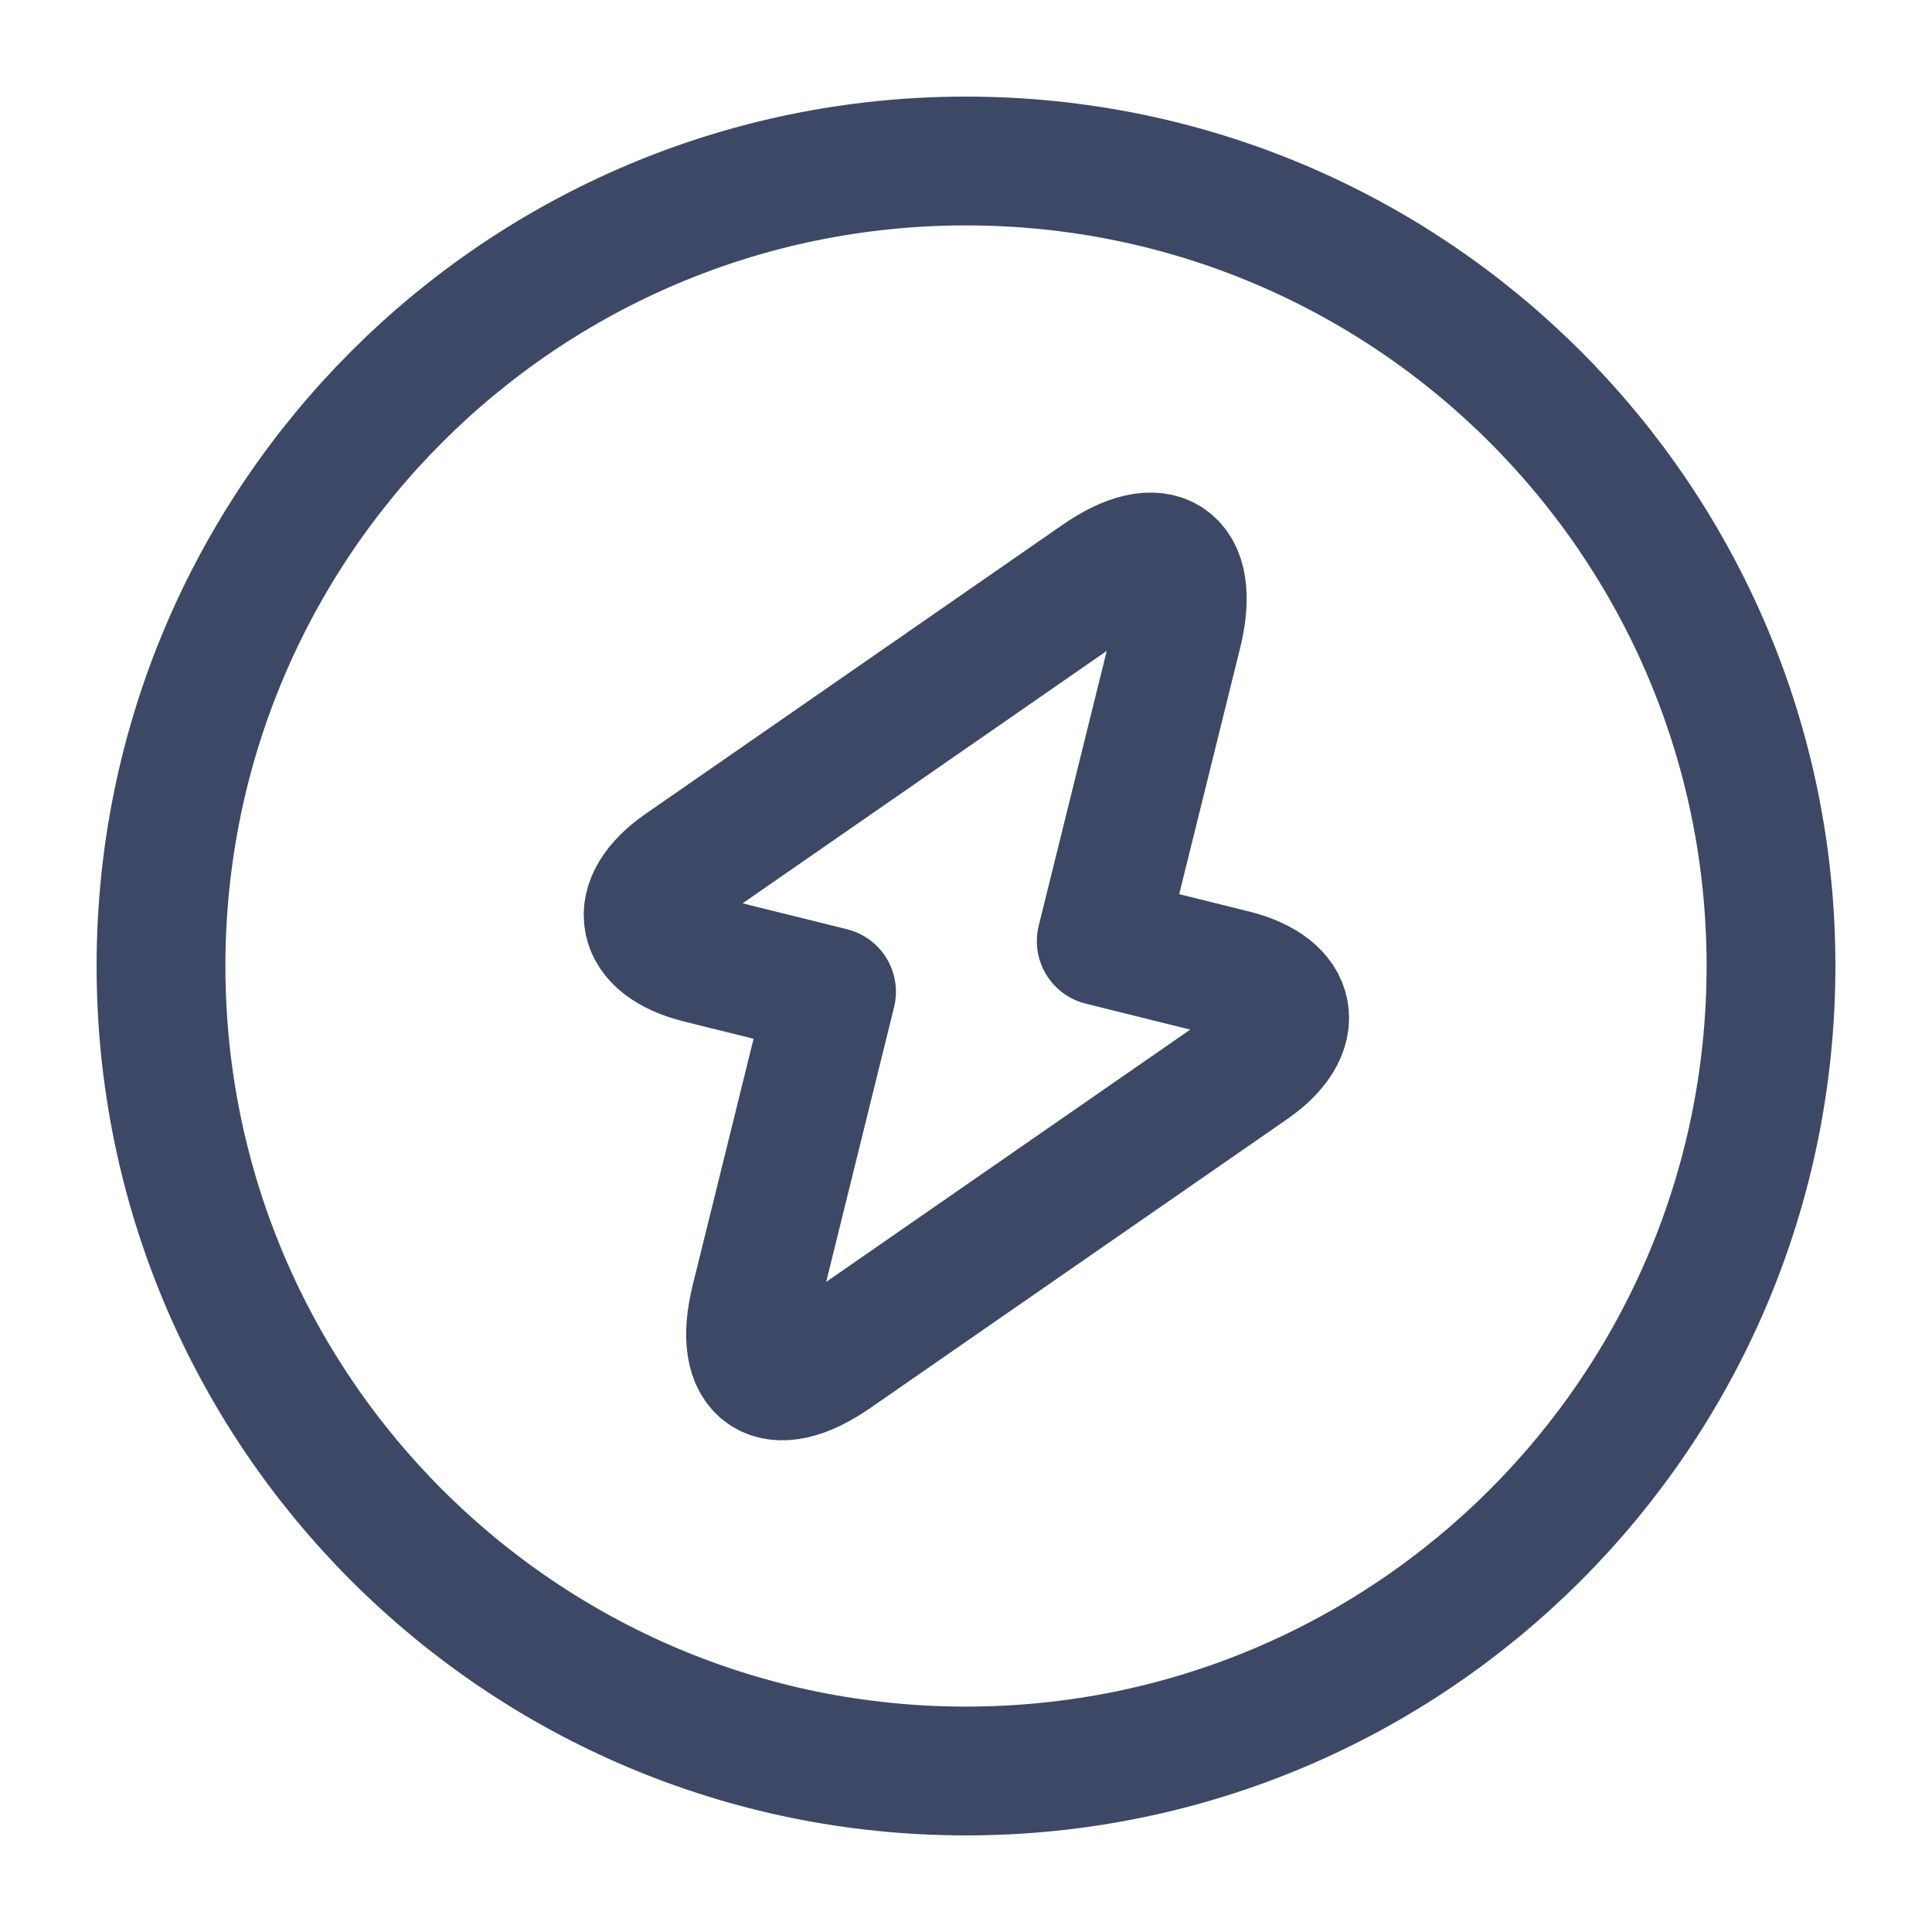
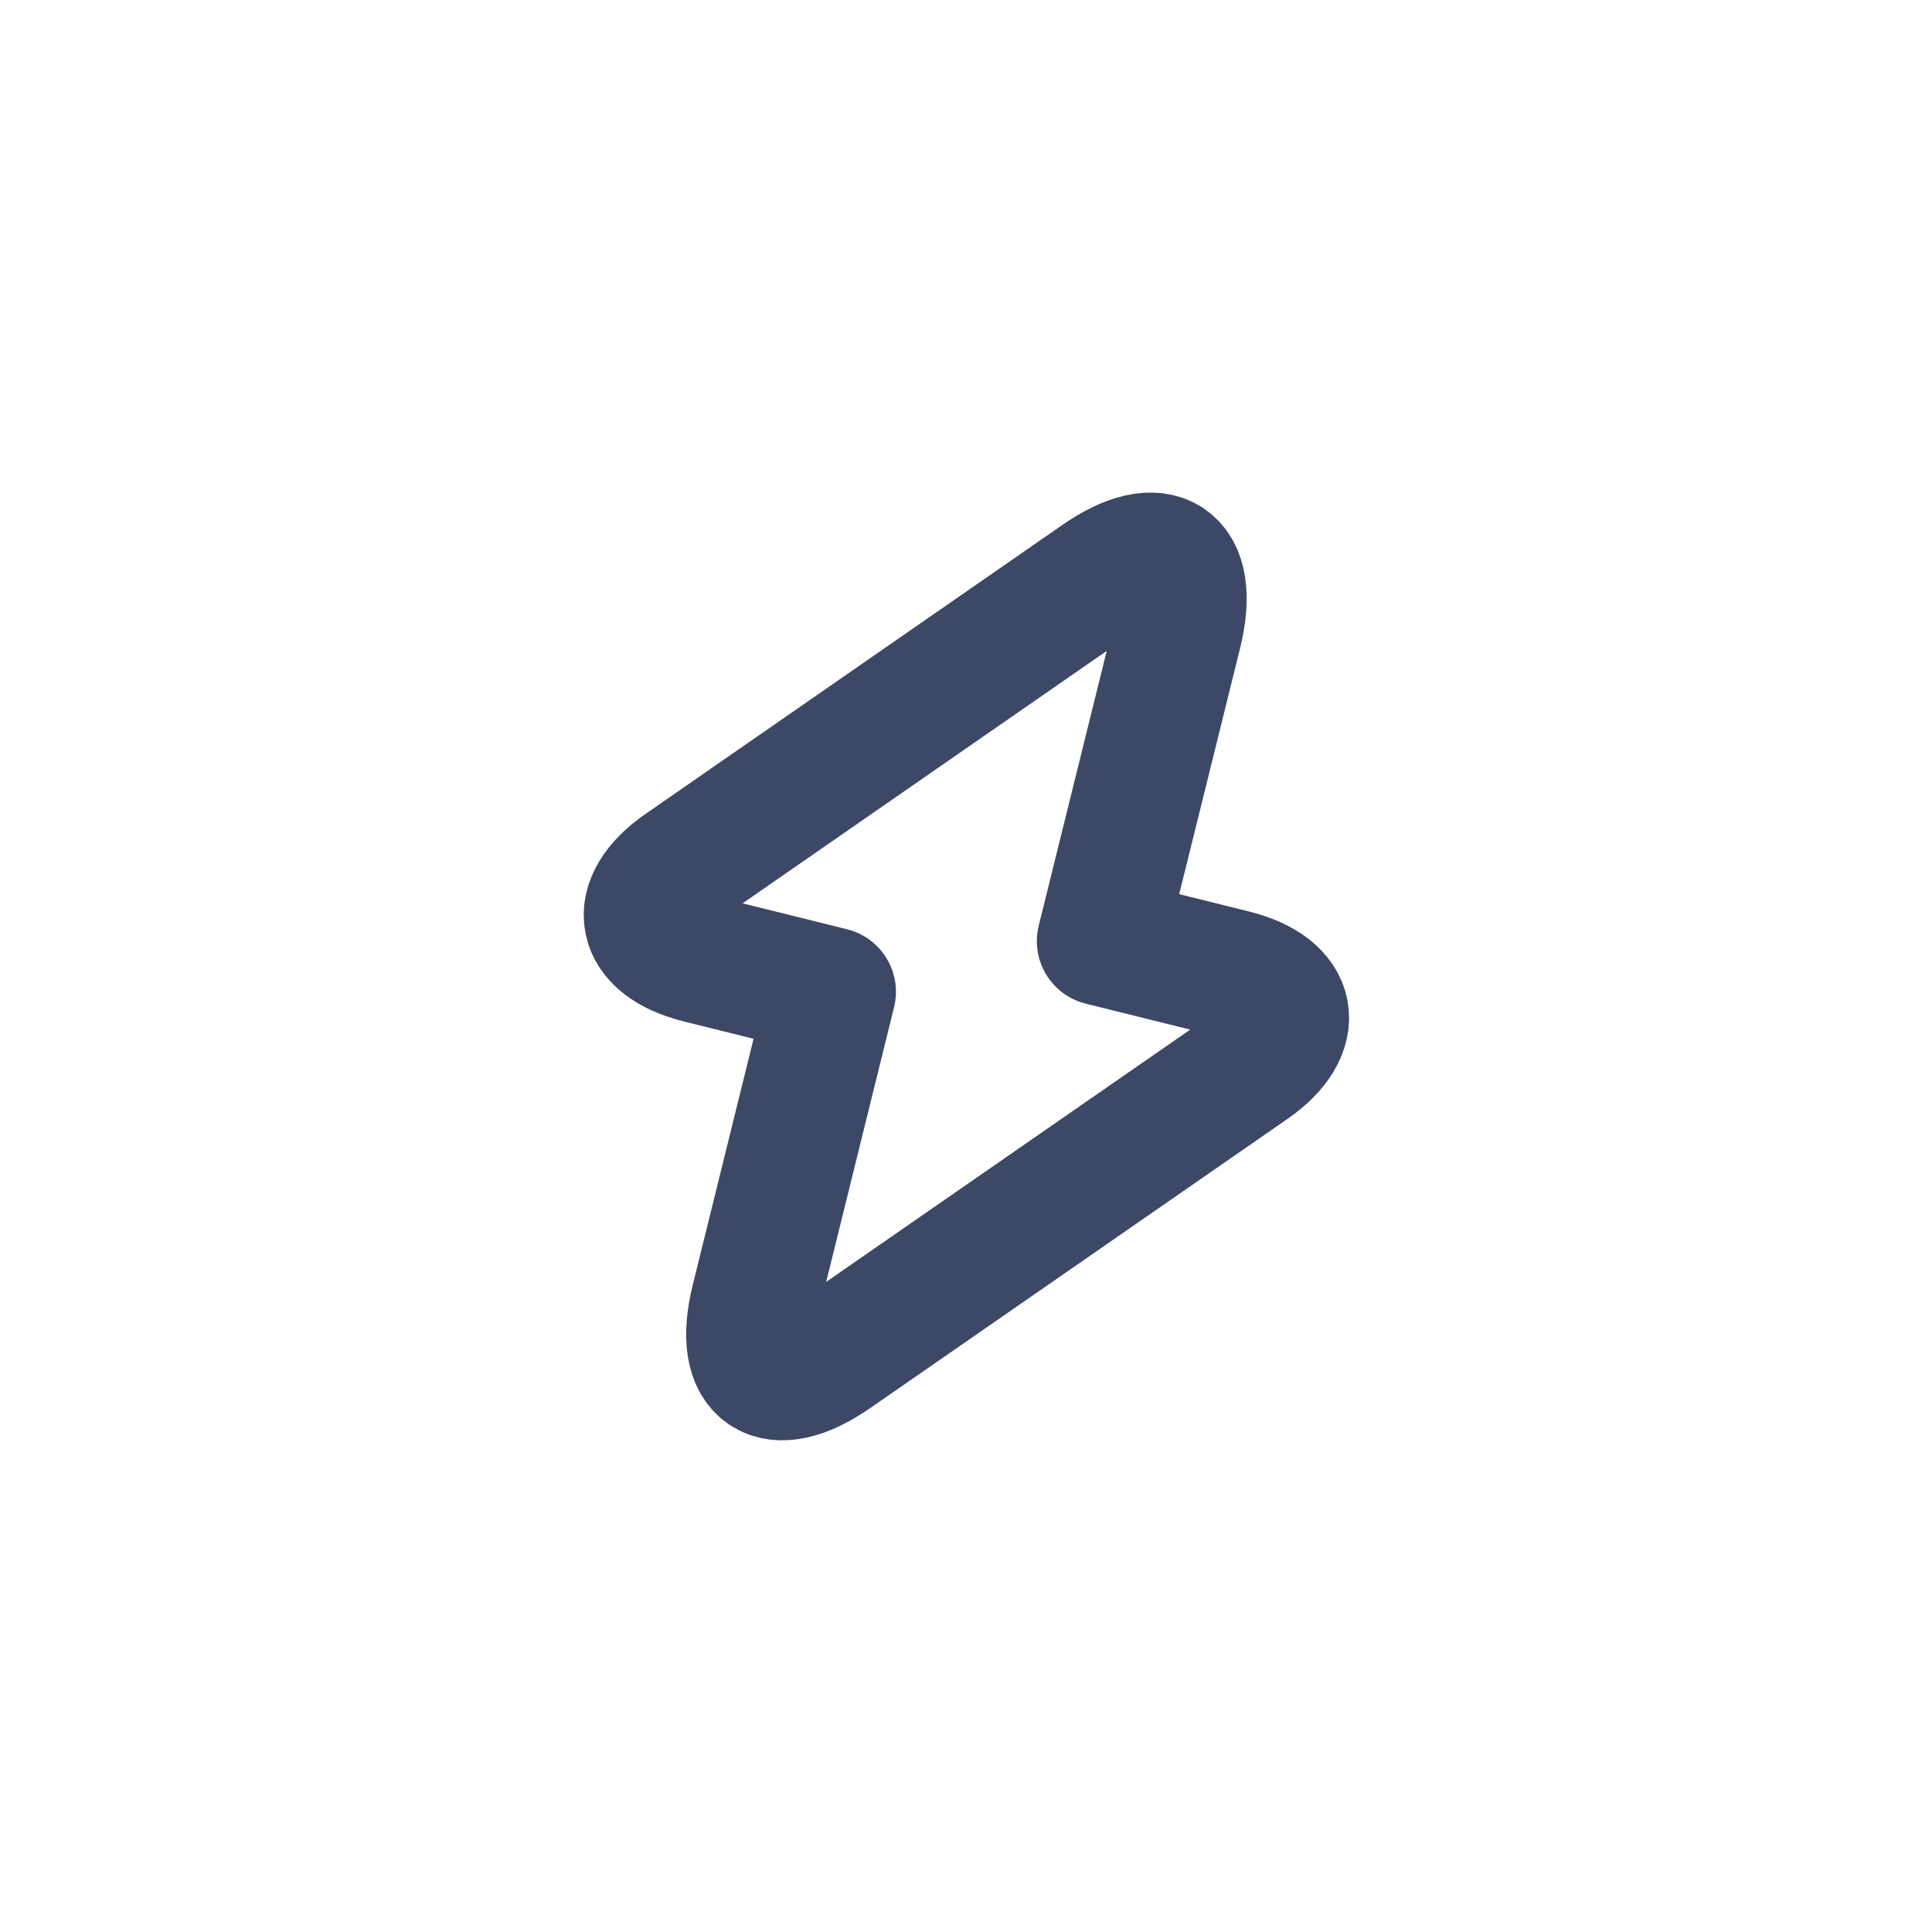
<svg xmlns="http://www.w3.org/2000/svg" width="15" height="15" viewBox="0 0 15 15" fill="none">
-   <path d="M7.5 13.75C10.952 13.75 13.75 10.952 13.75 7.5C13.75 4.048 10.952 1.25 7.5 1.25C4.048 1.25 1.25 4.048 1.25 7.5C1.25 10.952 4.048 13.75 7.5 13.75Z" stroke="#3C4866" stroke-linecap="round" stroke-linejoin="round" />
  <path d="M5.425 7.444L6.456 7.7L5.863 10.1C5.725 10.663 6 10.85 6.475 10.519L9.713 8.275C10.106 8 10.05 7.682 9.581 7.563L8.55 7.307L9.144 4.907C9.281 4.344 9.006 4.157 8.531 4.488L5.294 6.732C4.9 7.007 4.956 7.325 5.425 7.444Z" stroke="#3C4866" stroke-miterlimit="10" stroke-linecap="round" stroke-linejoin="round" />
</svg>